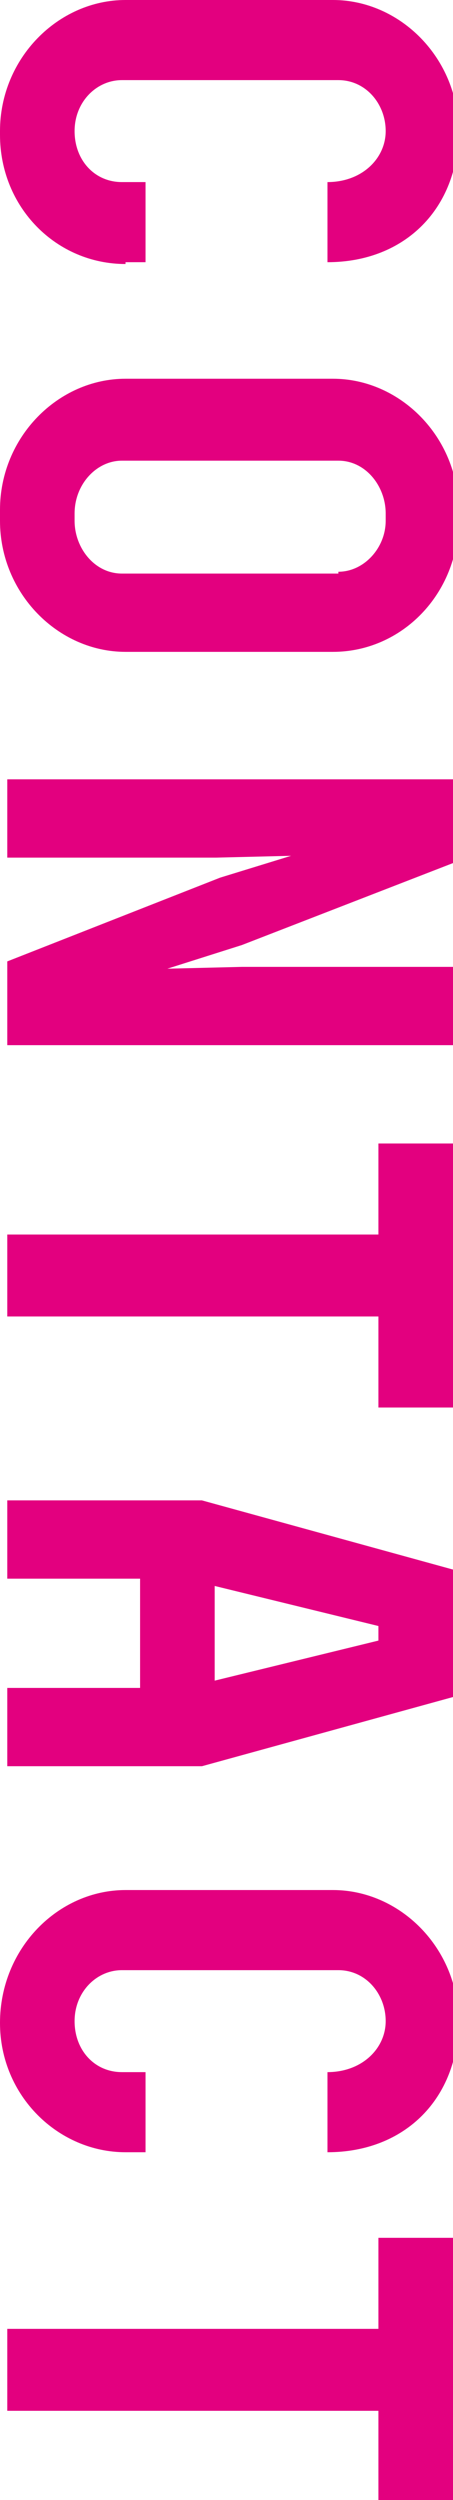
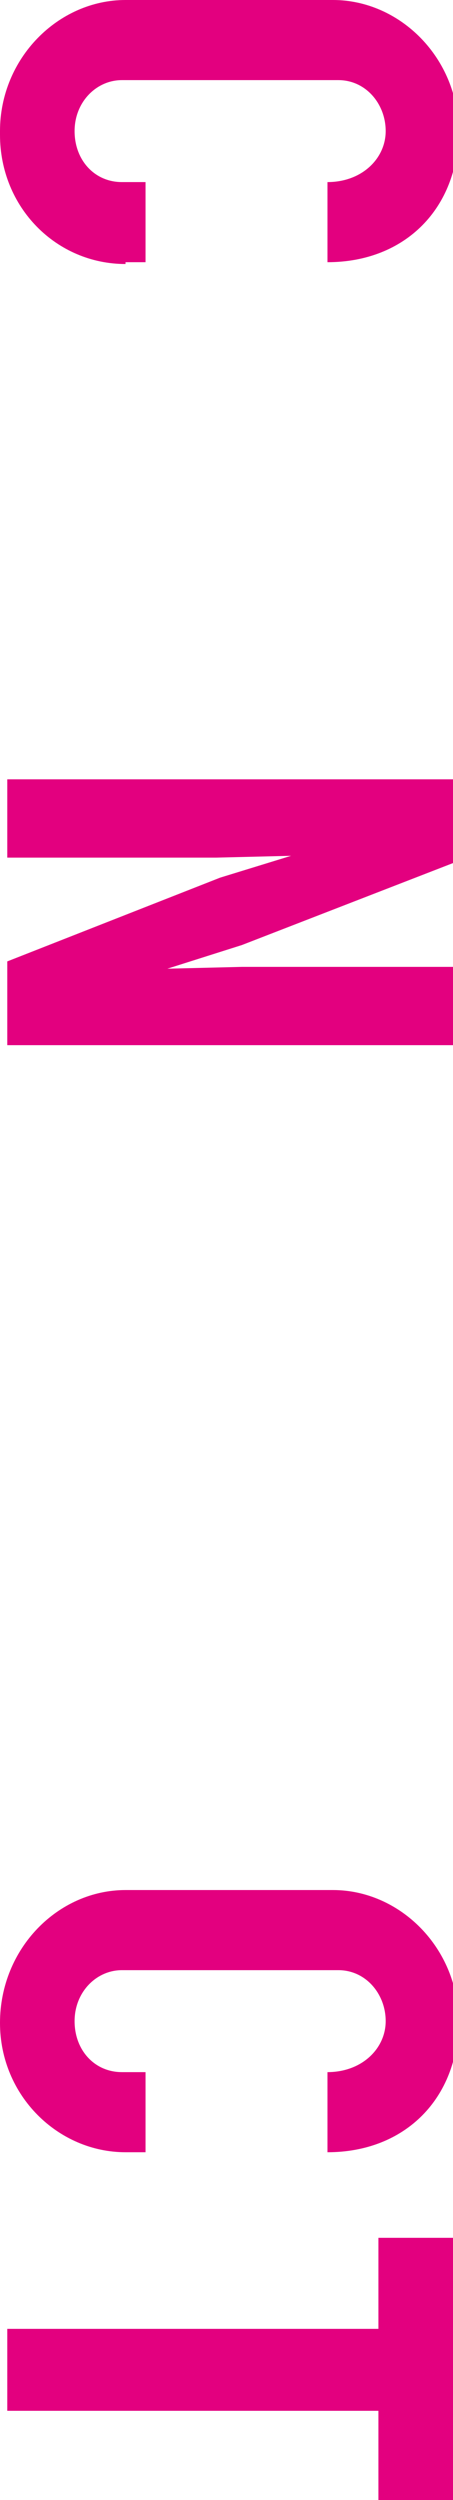
<svg xmlns="http://www.w3.org/2000/svg" id="_レイヤー_1" data-name="レイヤー_1" width="24.9" height="137.3" version="1.1" viewBox="0 0 24.9 137.3">
  <defs>
    <style>
      .st0 {
        fill: #e3007f;
      }
    </style>
  </defs>
  <path class="st0" d="M6.9,14.5c-3.8,0-6.9-3.1-6.9-7.1v-.2C0,3.2,3.2,0,6.9,0h11.4c3.7,0,6.9,3.2,6.9,7.2h0c0,4.2-2.9,7.2-7.2,7.2v-4.4c1.9,0,3.2-1.3,3.2-2.8s-1.1-2.8-2.6-2.8H6.7c-1.4,0-2.6,1.2-2.6,2.8s1.1,2.8,2.6,2.8h1.3v4.4h-1.1Z" />
-   <path class="st0" d="M6.9,35.8c-3.7,0-6.9-3.2-6.9-7.2v-.6c0-4,3.2-7.2,6.9-7.2h11.4c3.7,0,6.9,3.2,6.9,7.2v.6c0,4-3.1,7.2-6.9,7.2H6.9ZM18.6,31.4c1.4,0,2.6-1.3,2.6-2.8v-.4c0-1.5-1.1-2.9-2.6-2.9H6.7c-1.4,0-2.6,1.3-2.6,2.9v.4c0,1.5,1.1,2.9,2.6,2.9h11.9s0-.1,0-.1Z" />
  <path class="st0" d="M24.9,57.4H.4v-4.6l11.7-4.6,3.9-1.2h0c0,0-4.1.1-4.1.1H.4v-4.3h24.5v4.6l-11.6,4.5-4.1,1.3h0c0,0,4.1-.1,4.1-.1h11.6v4.3Z" />
-   <path class="st0" d="M24.9,62.8v14.5h-4.1v-5H.4v-4.5h20.4v-5s4.1,0,4.1,0Z" />
-   <path class="st0" d="M24.9,93.2l-13.8,3.8H.4v-4.3h7.3v-6H.4v-4.3h10.7l13.8,3.8v7ZM20.8,90.1v-.8l-9-2.2v5.2l9-2.2Z" />
  <path class="st0" d="M6.9,118.2c-3.7,0-6.9-3.1-6.9-7.1h0c0-4.1,3.2-7.3,6.9-7.3h11.4c3.7,0,6.9,3.2,6.9,7.2h0c0,4.2-2.9,7.2-7.2,7.2v-4.4c1.9,0,3.2-1.3,3.2-2.8s-1.1-2.8-2.6-2.8H6.7c-1.4,0-2.6,1.2-2.6,2.8s1.1,2.8,2.6,2.8h1.3v4.4h-1.1Z" />
  <path class="st0" d="M24.9,122.9v14.5h-4.1v-5H.4v-4.5h20.4v-5s4.1,0,4.1,0Z" />
</svg>